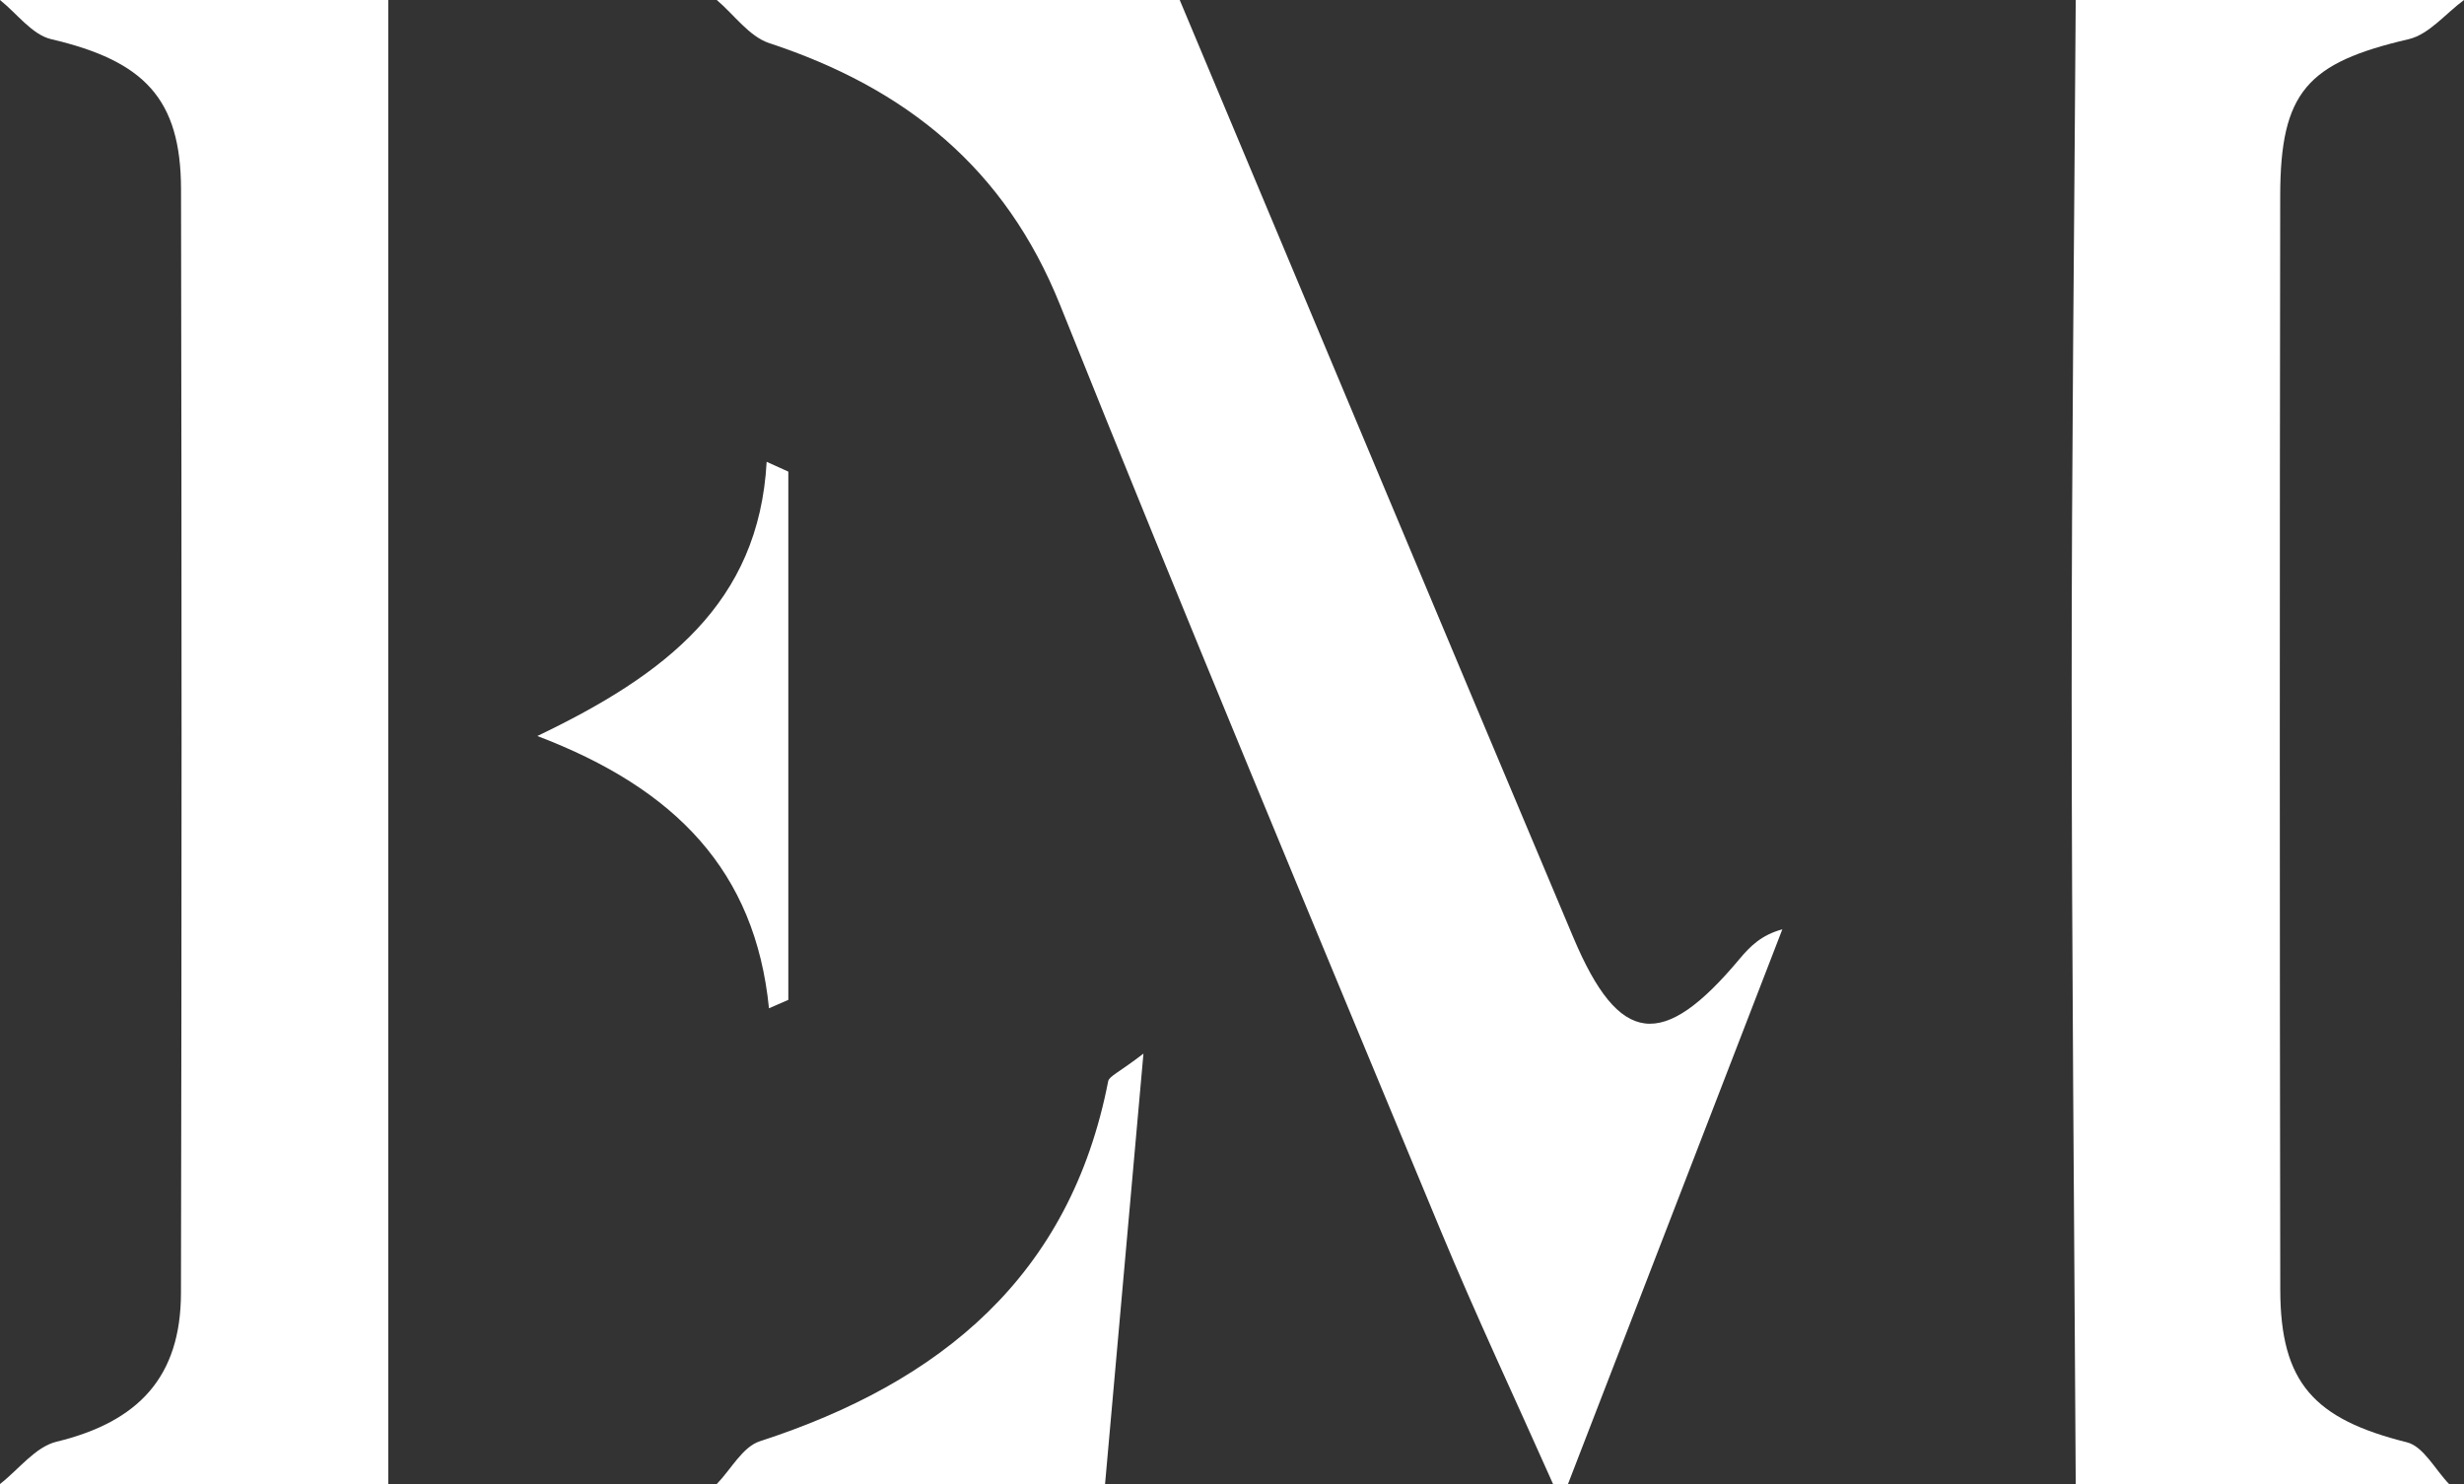
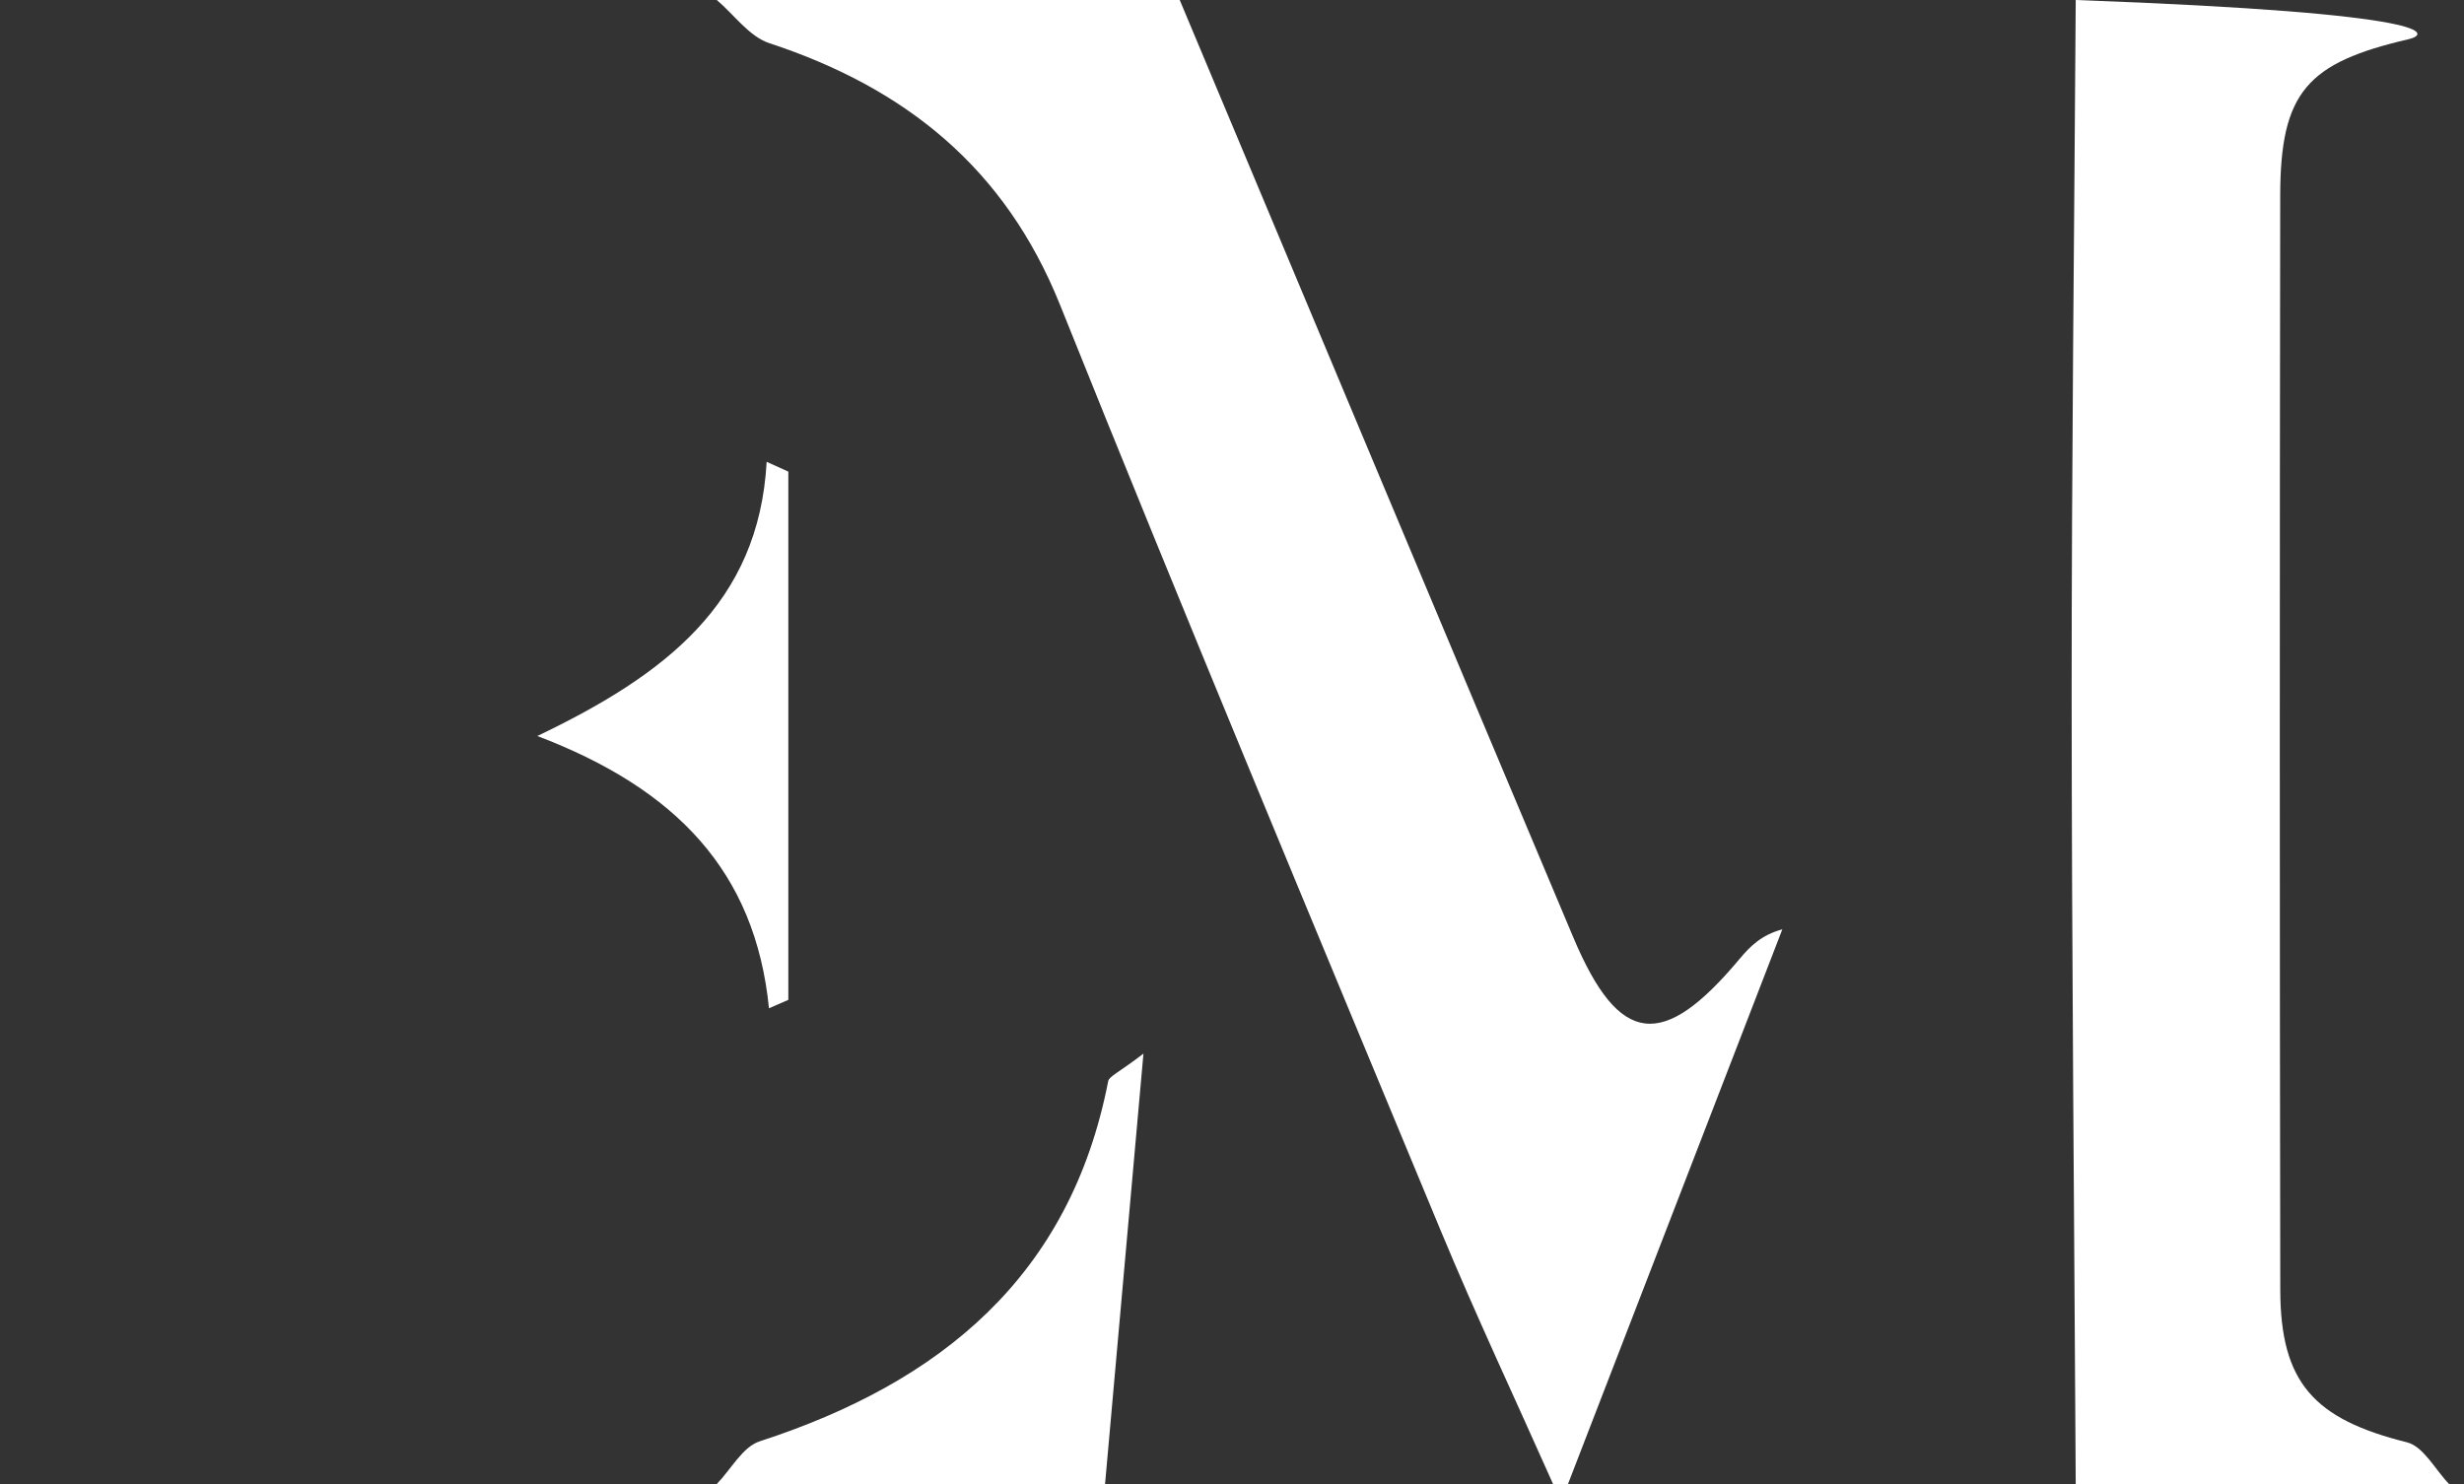
<svg xmlns="http://www.w3.org/2000/svg" width="83" height="50" viewBox="0 0 83 50">
  <rect x="0" y="0" width="83" height="50" fill="#333333" stroke="none" />
  <title>Elena_Mandelli_logo@0,5x</title>
  <g id="Home" stroke="none" stroke-width="1" fill="none" fill-rule="evenodd">
    <g id="Contatti---Avv.-Elena-Mandelli" transform="translate(-285, -65)" fill="#fff">
      <g id="Menu" transform="translate(0, 40)">
        <g id="Elena_Mandelli_logo" transform="translate(285, 25)">
          <path d="M39.739 0C44.157 10.53 48.562 21.066 52.999 31.588 54.541 35.244 56.008 35.409 58.601 32.304 58.95 31.887 59.334 31.5 60.038 31.311 57.631 37.54 55.225 43.77 52.818 50H52.315c-1.268-2.852-2.598-5.679-3.794-8.561-4.306-10.375-8.634-20.741-12.813-31.166C33.859 5.664 30.506 2.966 25.914 1.454 25.237 1.231 24.731.497 24.145 0H39.739z" id="Fill-1" />
-           <path d="M13.079 0V50h-13.079C.63 49.509 1.193 48.747 1.902 48.575 4.664 47.906 6.09 46.394 6.096 43.567 6.122 31.169 6.122 18.771 6.098 6.373 6.092 3.325 4.858 2.052 1.725 1.32 1.082 1.17.571.455-17887759e-22 0H13.079z" id="Fill-4" />
-           <path d="M69.921 50C69.872 41.127 69.787 32.255 69.784 23.382 69.782 15.588 69.872 7.794 69.921.0H83C82.381.455 81.821 1.161 81.133 1.321 77.721 2.114 76.814 3.094 76.809 6.59 76.791 18.879 76.79 31.168 76.811 43.457 76.817 46.594 77.951 47.814 81.08 48.595 81.635 48.735 82.028 49.515 82.497 50H69.921z" id="Fill-7" />
+           <path d="M69.921 50C69.872 41.127 69.787 32.255 69.784 23.382 69.782 15.588 69.872 7.794 69.921.0C82.381.455 81.821 1.161 81.133 1.321 77.721 2.114 76.814 3.094 76.809 6.59 76.791 18.879 76.79 31.168 76.811 43.457 76.817 46.594 77.951 47.814 81.08 48.595 81.635 48.735 82.028 49.515 82.497 50H69.921z" id="Fill-7" />
          <path d="M24.145 50C24.624 49.506 25.015 48.748 25.593 48.56c6.096-1.981 10.458-5.56 11.736-12.13C37.363 36.259 37.68 36.142 38.517 35.499 38.051 40.729 37.638 45.364 37.224 50H24.145z" id="Fill-9" />
          <path d="M25.903 33.971C25.444 29.36 22.769 26.573 18.1 24.798c4.308-2.062 7.461-4.47 7.725-9.238C26.068 15.669 26.312 15.779 26.555 15.89v17.797C26.338 33.782 26.121 33.877 25.903 33.971" id="Fill-11" />
        </g>
      </g>
    </g>
  </g>
</svg>